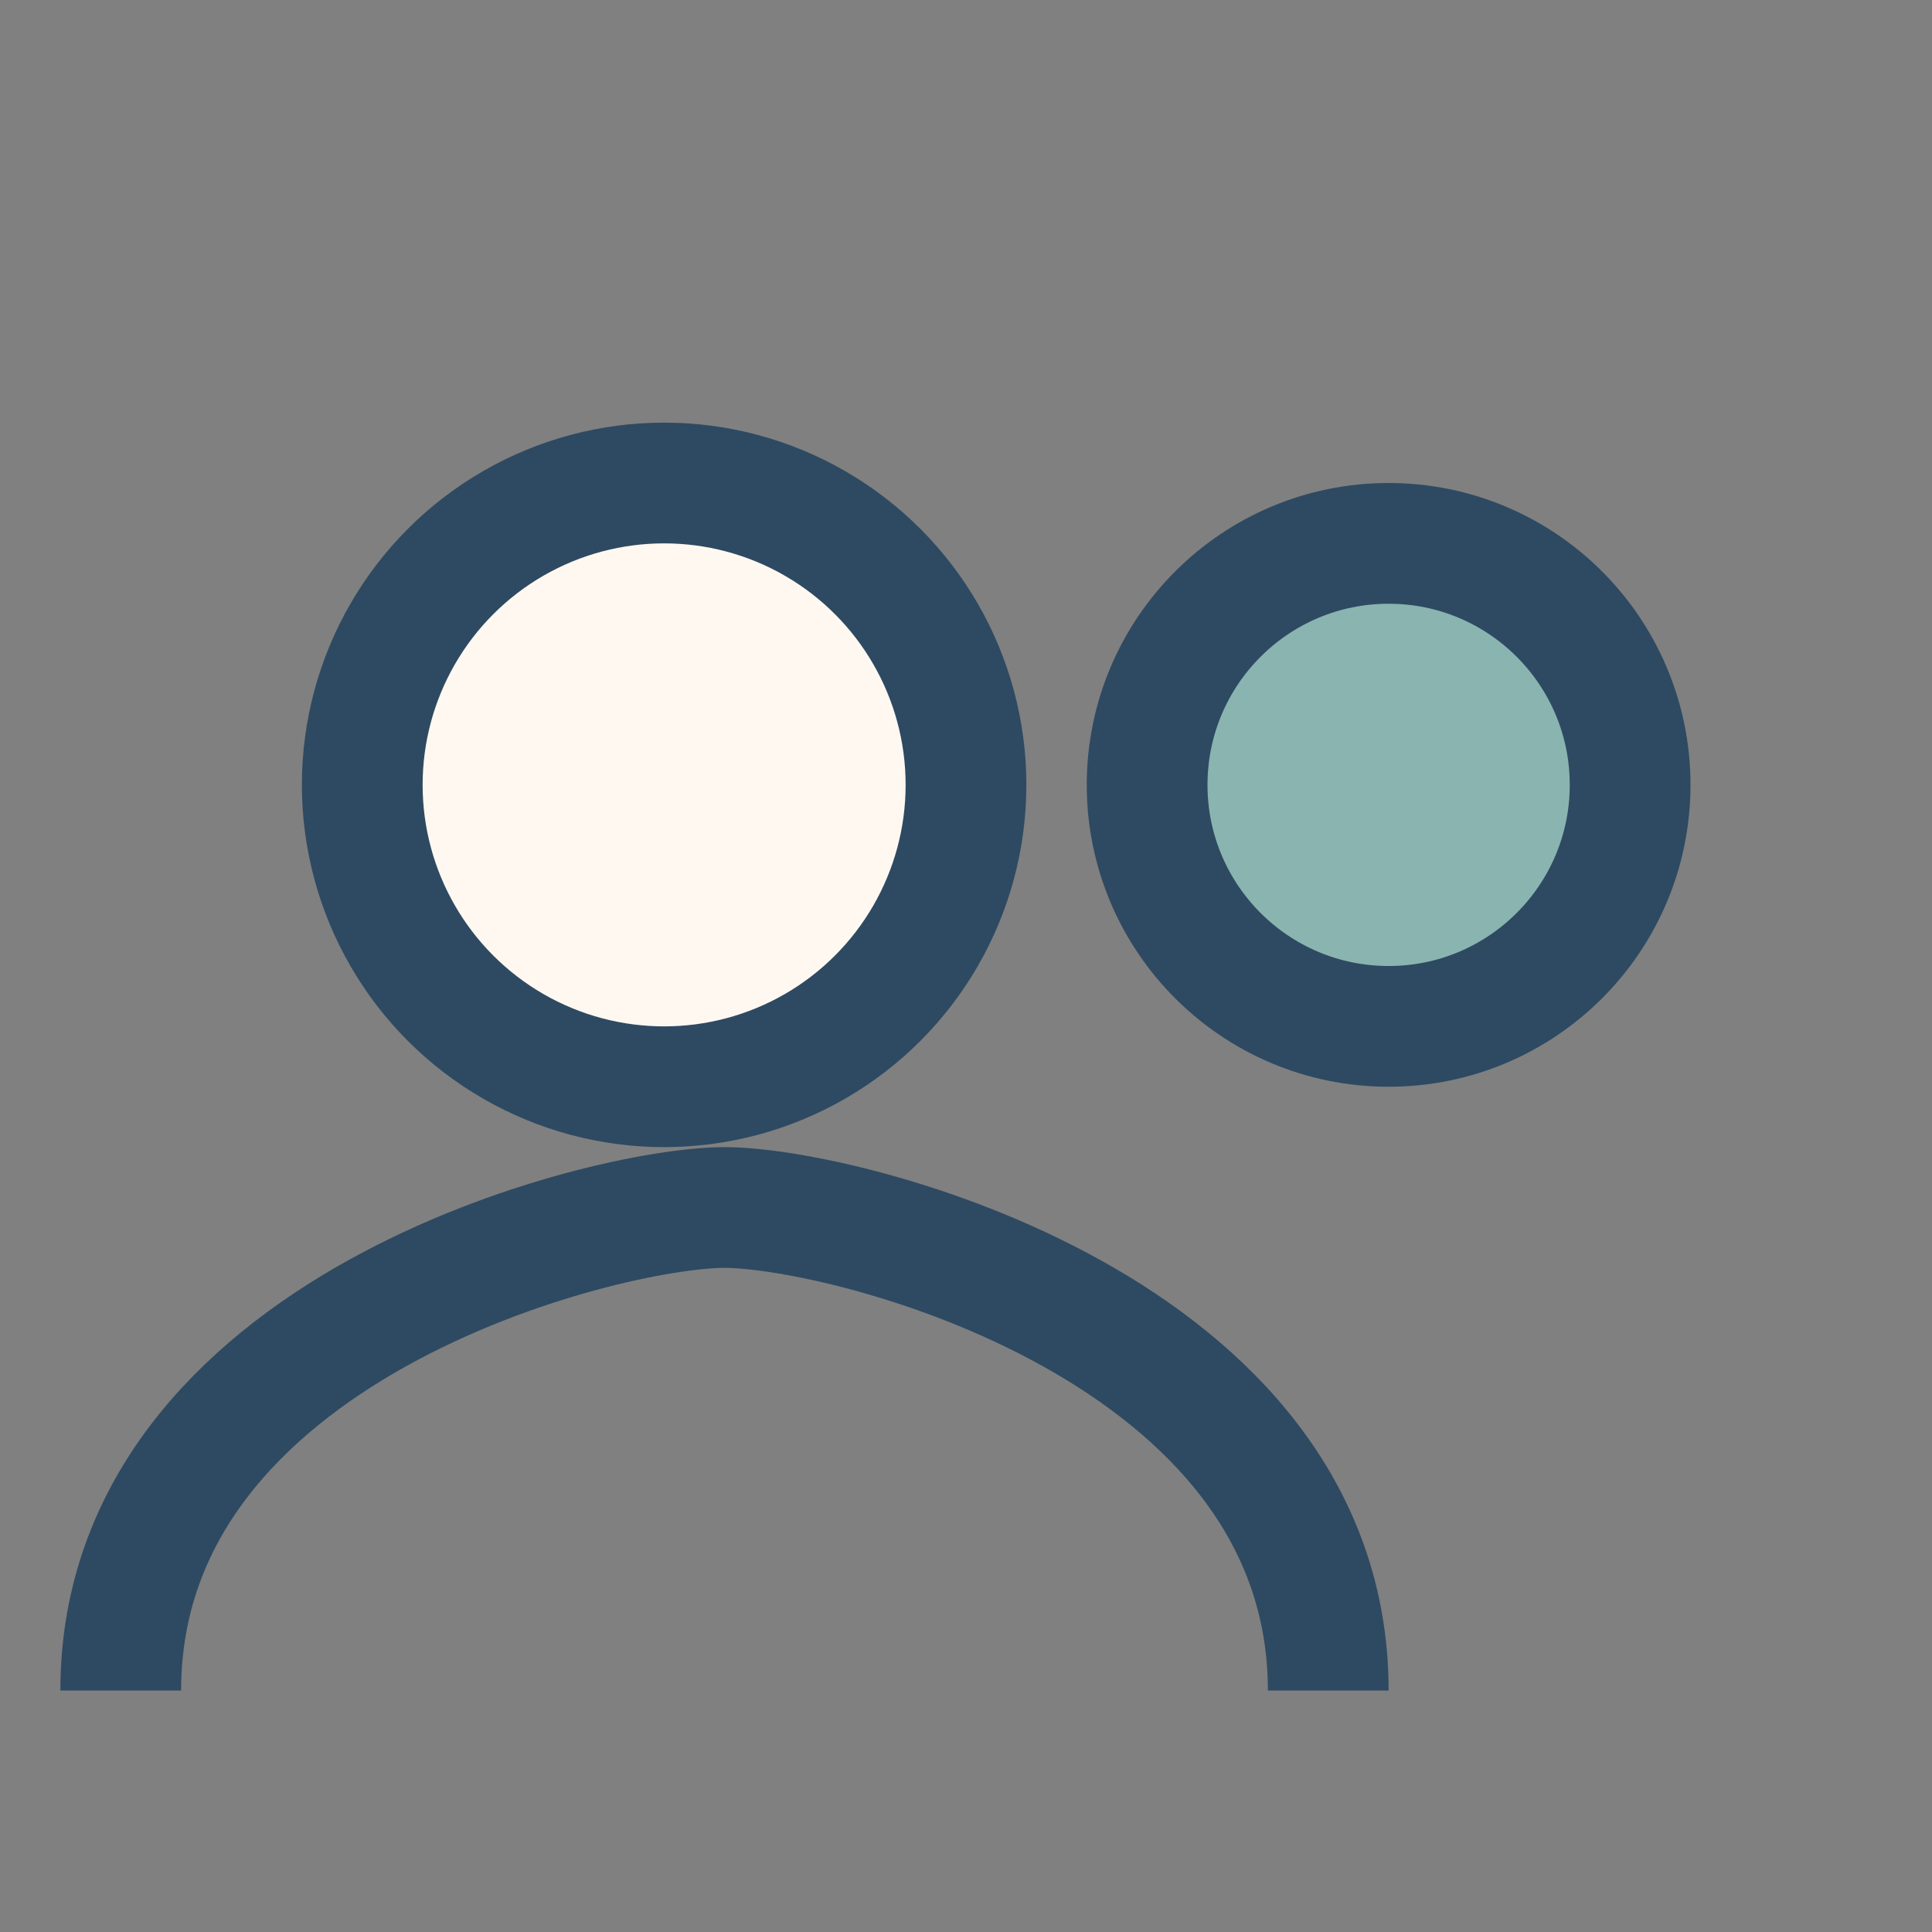
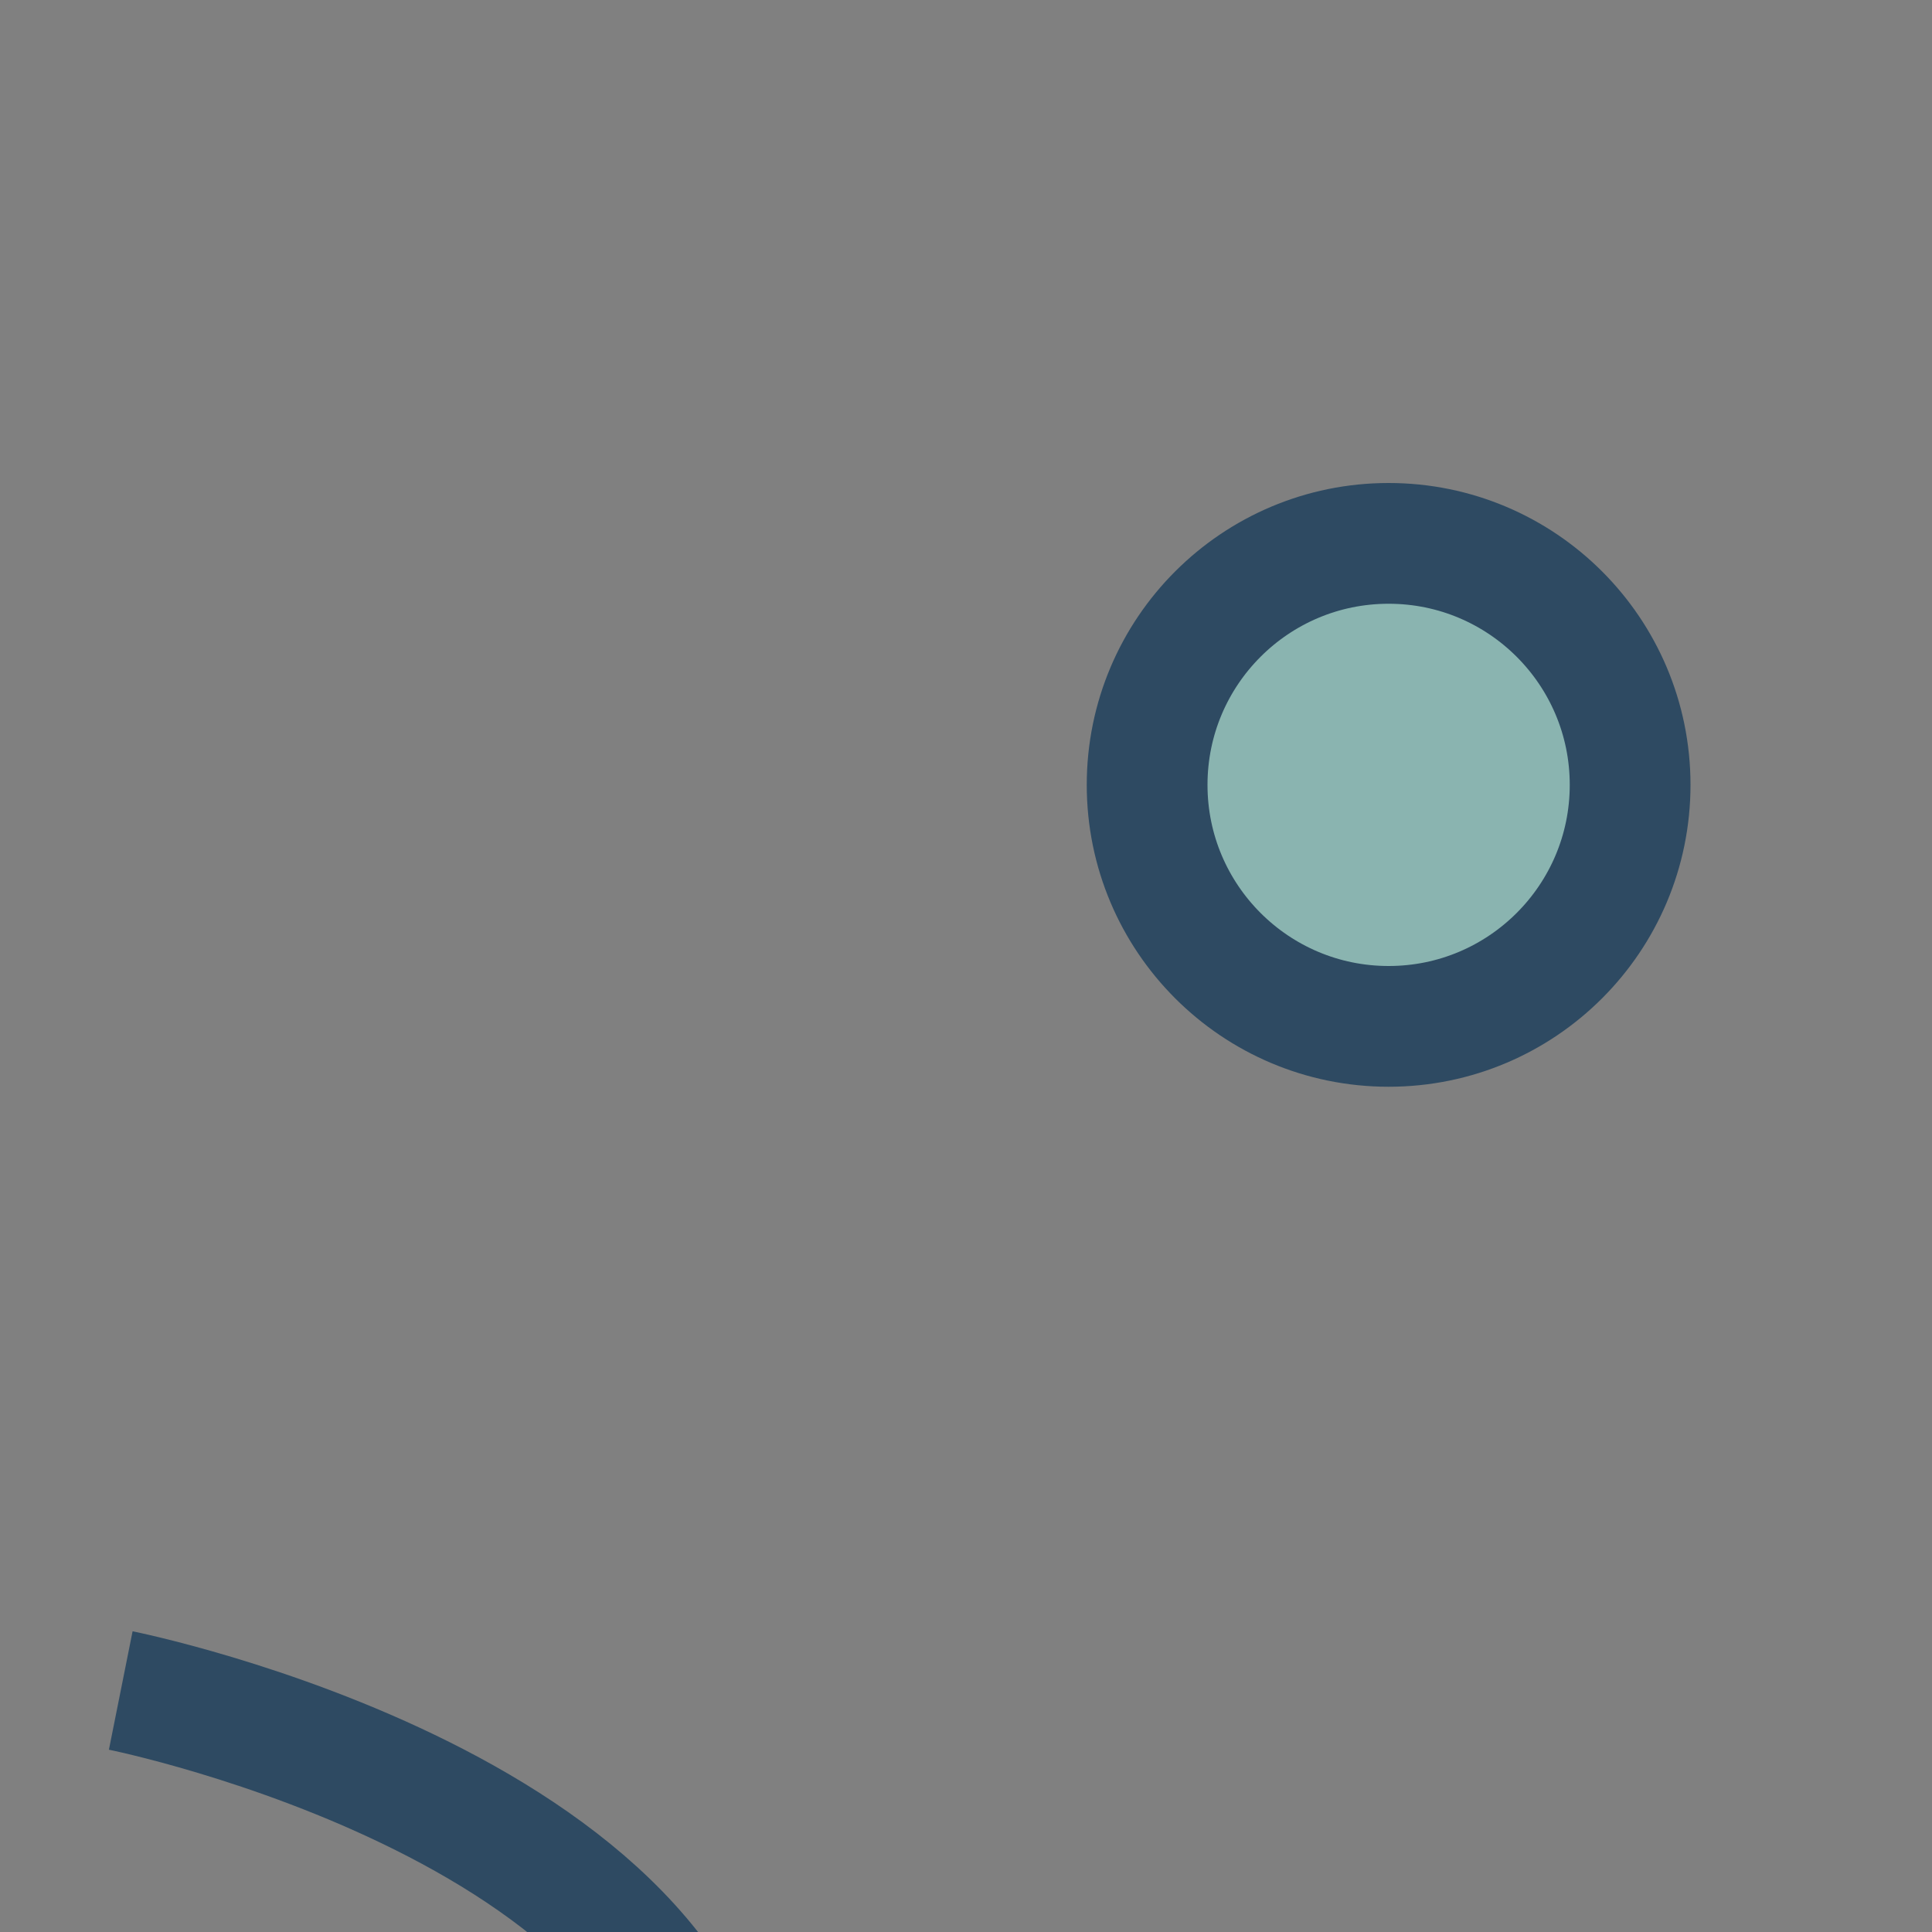
<svg xmlns="http://www.w3.org/2000/svg" width="32" height="32" viewBox="0 0 32 32">
  <rect x="0" y="0" width="32" height="32" fill="#808080" stroke="none" />
-   <circle cx="11" cy="13" r="5" fill="#FFF8F0" stroke="#2E4A62" stroke-width="2" />
  <circle cx="23" cy="13" r="4" fill="#8AB4B0" stroke="#2E4A62" stroke-width="2" />
-   <path d="M2 28c0-6 8-8 10-8s10 2 10 8" fill="none" stroke="#2E4A62" stroke-width="2" />
+   <path d="M2 28s10 2 10 8" fill="none" stroke="#2E4A62" stroke-width="2" />
</svg>